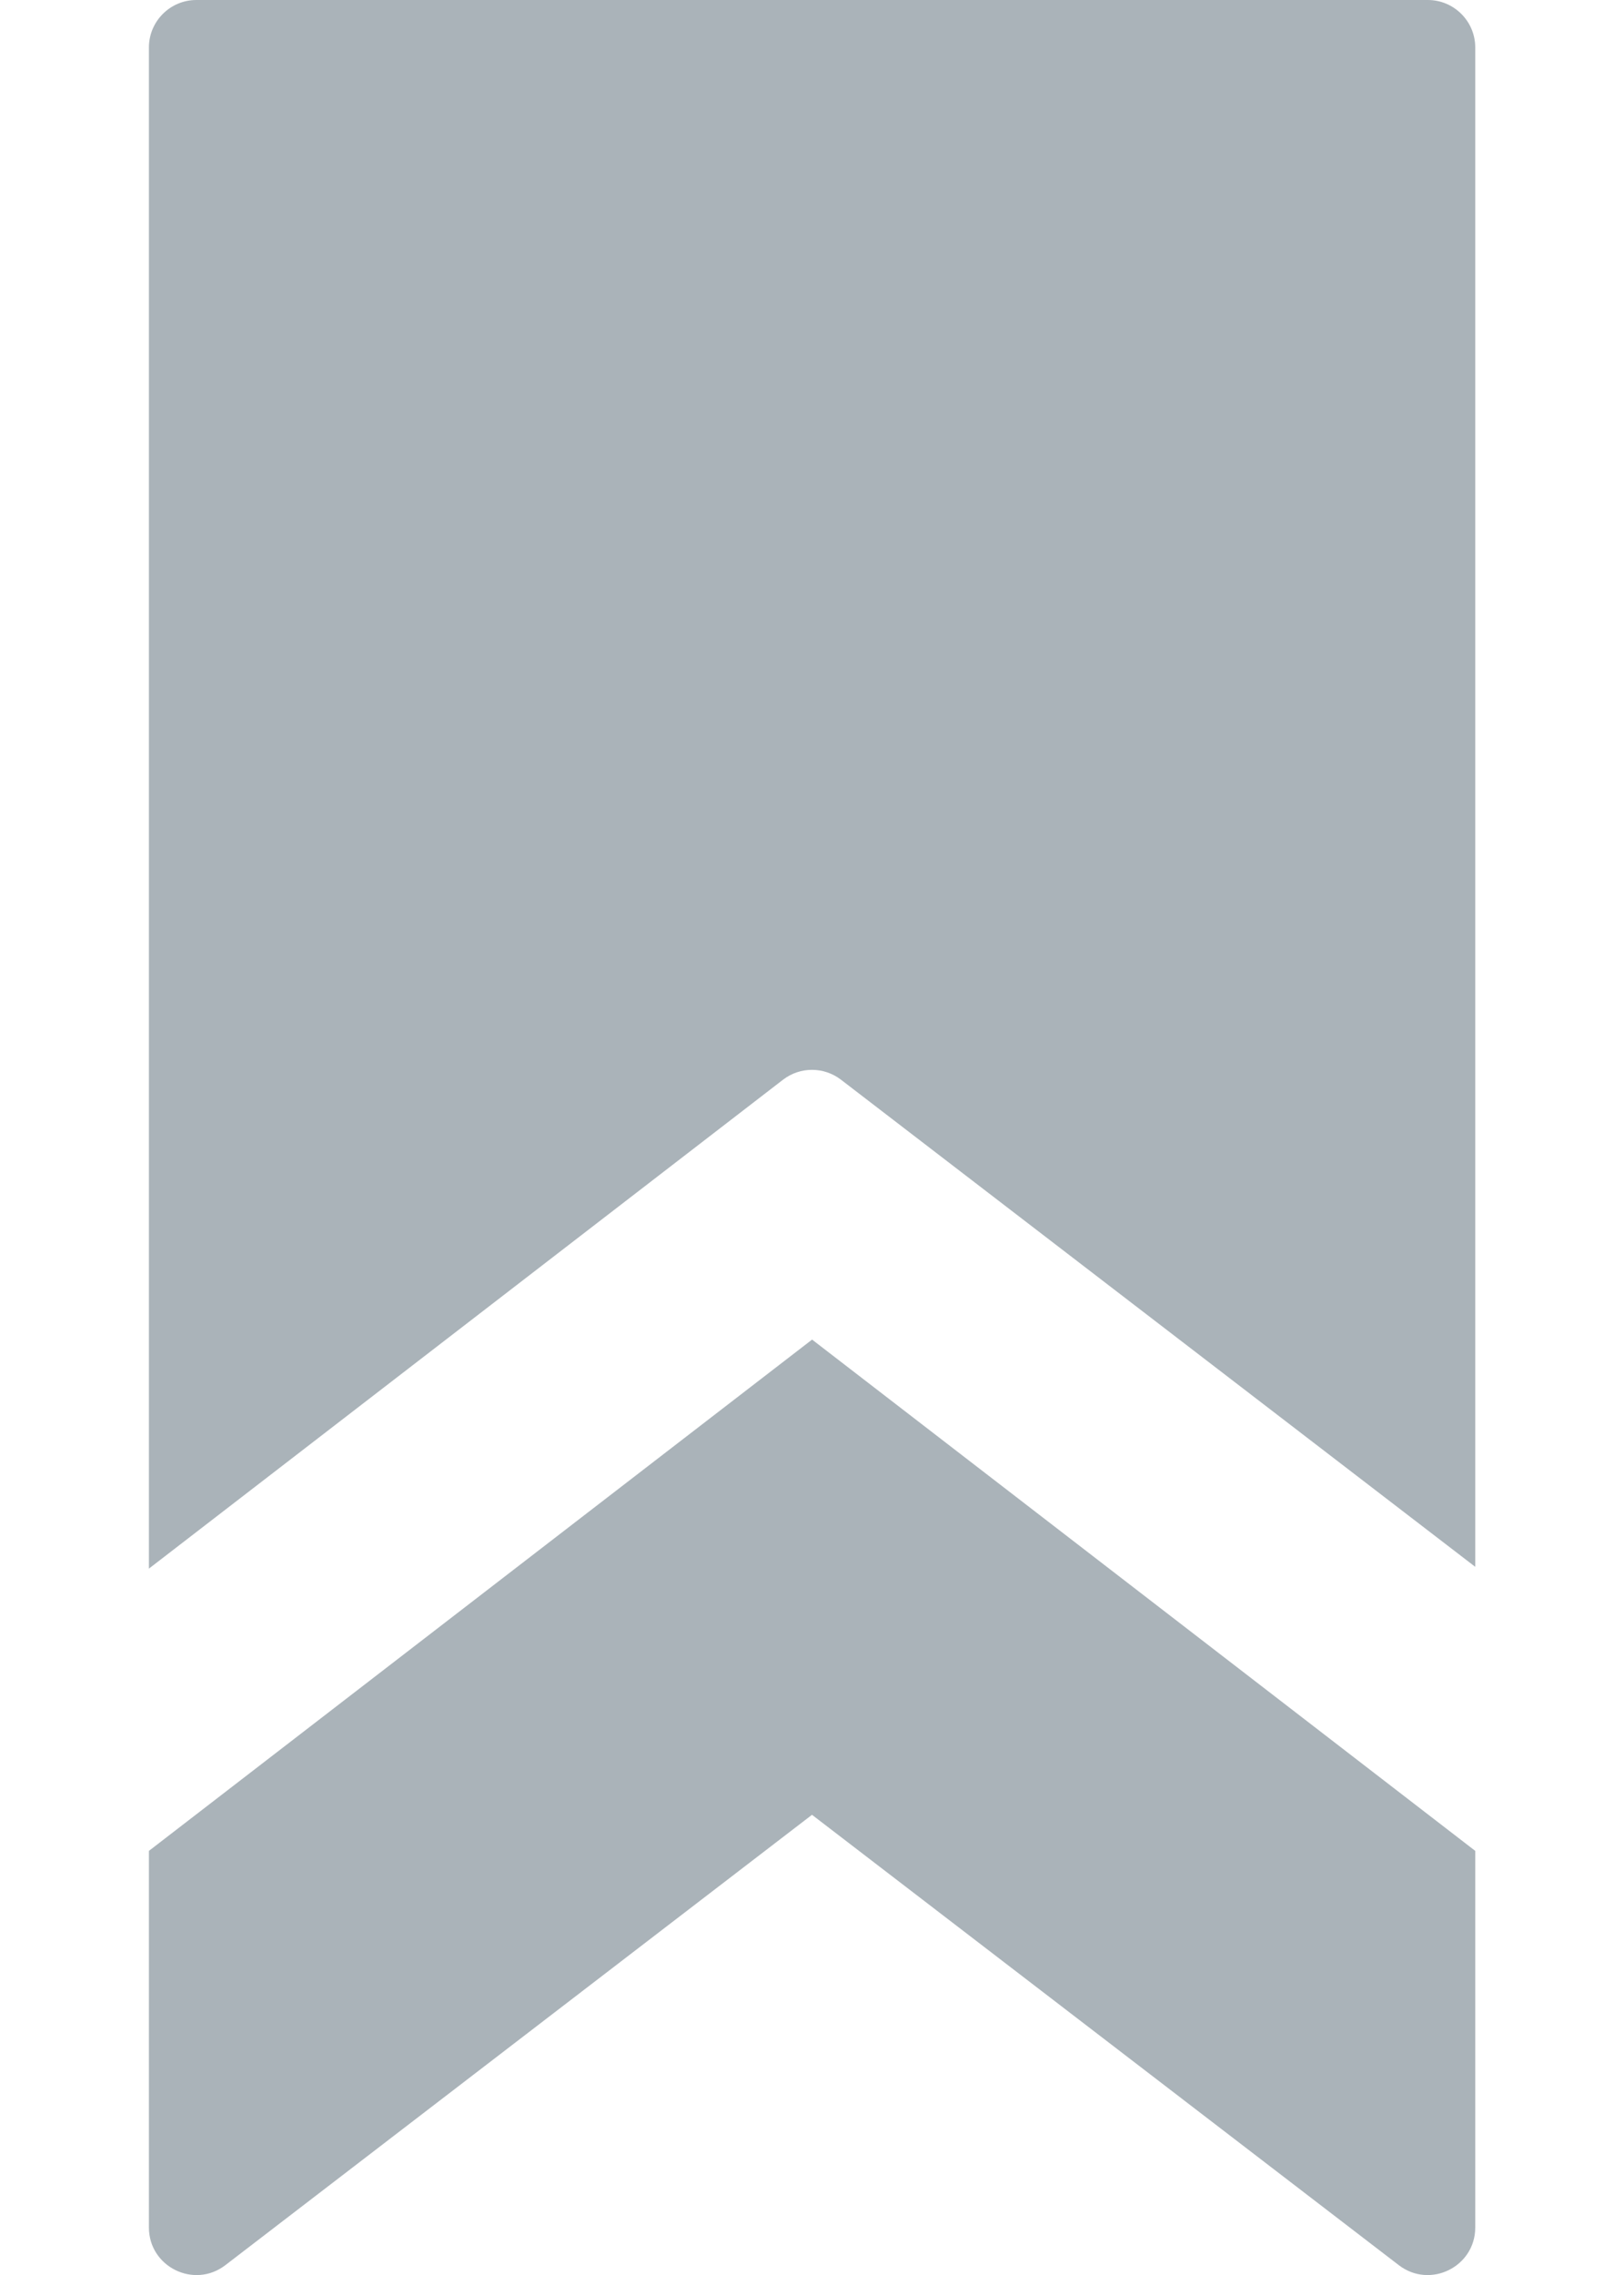
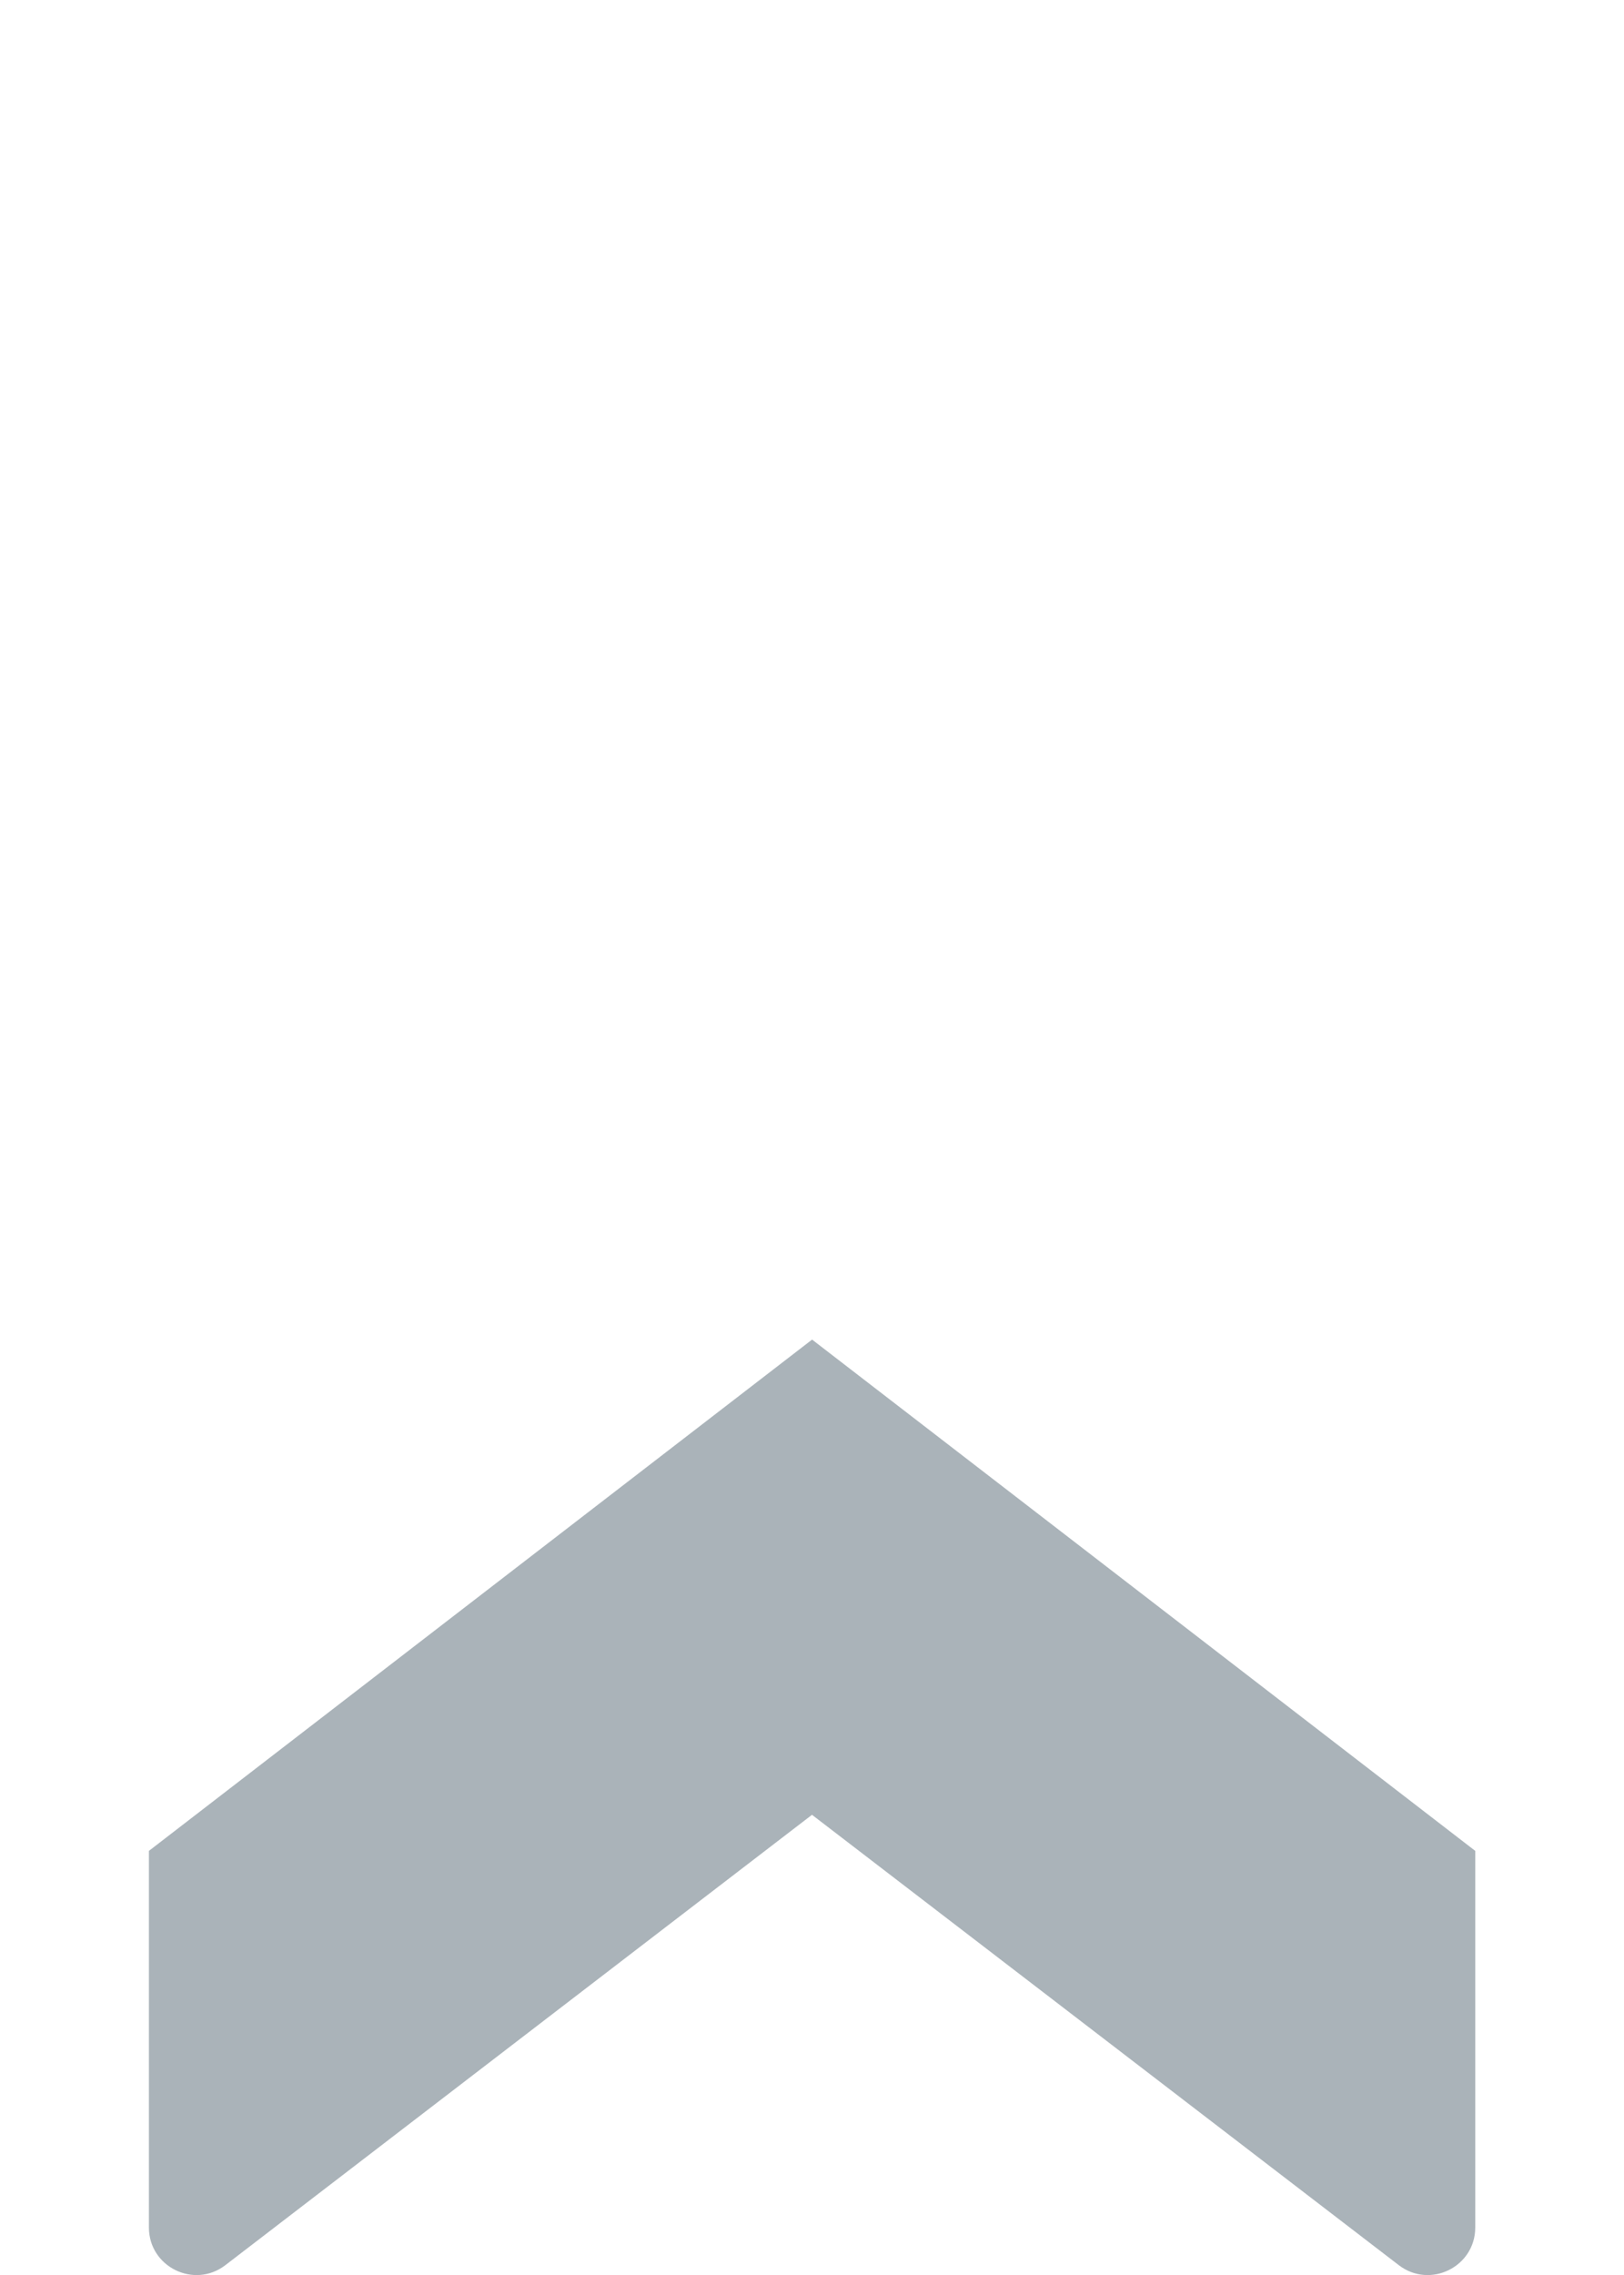
<svg xmlns="http://www.w3.org/2000/svg" width="10px" height="14px" viewBox="0 0 10 14" version="1.1">
  <title>icon-charity-registration-id</title>
  <desc>Created with Sketch.</desc>
  <defs />
  <g id="1.-Home" stroke="none" stroke-width="1" fill="none" fill-rule="evenodd">
    <g id="home-4-1024" transform="translate(-79, -466)">
      <g id="Charity-Sidebar-Info" transform="translate(77, 384)">
        <g id="icon-charity-registration-id" transform="translate(0, 82)">
          <g id="Filled_Icons_1_" transform="translate(2.917, 0)" fill="#AAB3B9">
-             <path d="M4.261,6.644 L8.167,9.642 L8.167,0.292 C8.167,0.131 8.036,0 7.875,0 L0.292,0 C0.131,0 0,0.131 0,0.292 L0,9.653 L3.905,6.644 C4.011,6.563 4.156,6.564 4.261,6.644 Z" id="Shape" />
            <path d="M4.084,8.244 L4.083,8.244 L4.083,8.243 L4.083,8.244 L0,11.39 L0,13.708 C0,13.949 0.277,14.087 0.47,13.94 L4.083,11.168 L7.697,13.94 C7.89,14.087 8.167,13.949 8.167,13.708 L8.167,11.39 L4.084,8.244 L4.084,8.244 Z" id="Shape" />
          </g>
          <g id="Invisible_Shape">
            <rect id="Rectangle-path" x="0" y="0" width="14" height="14" />
          </g>
        </g>
      </g>
    </g>
  </g>
</svg>